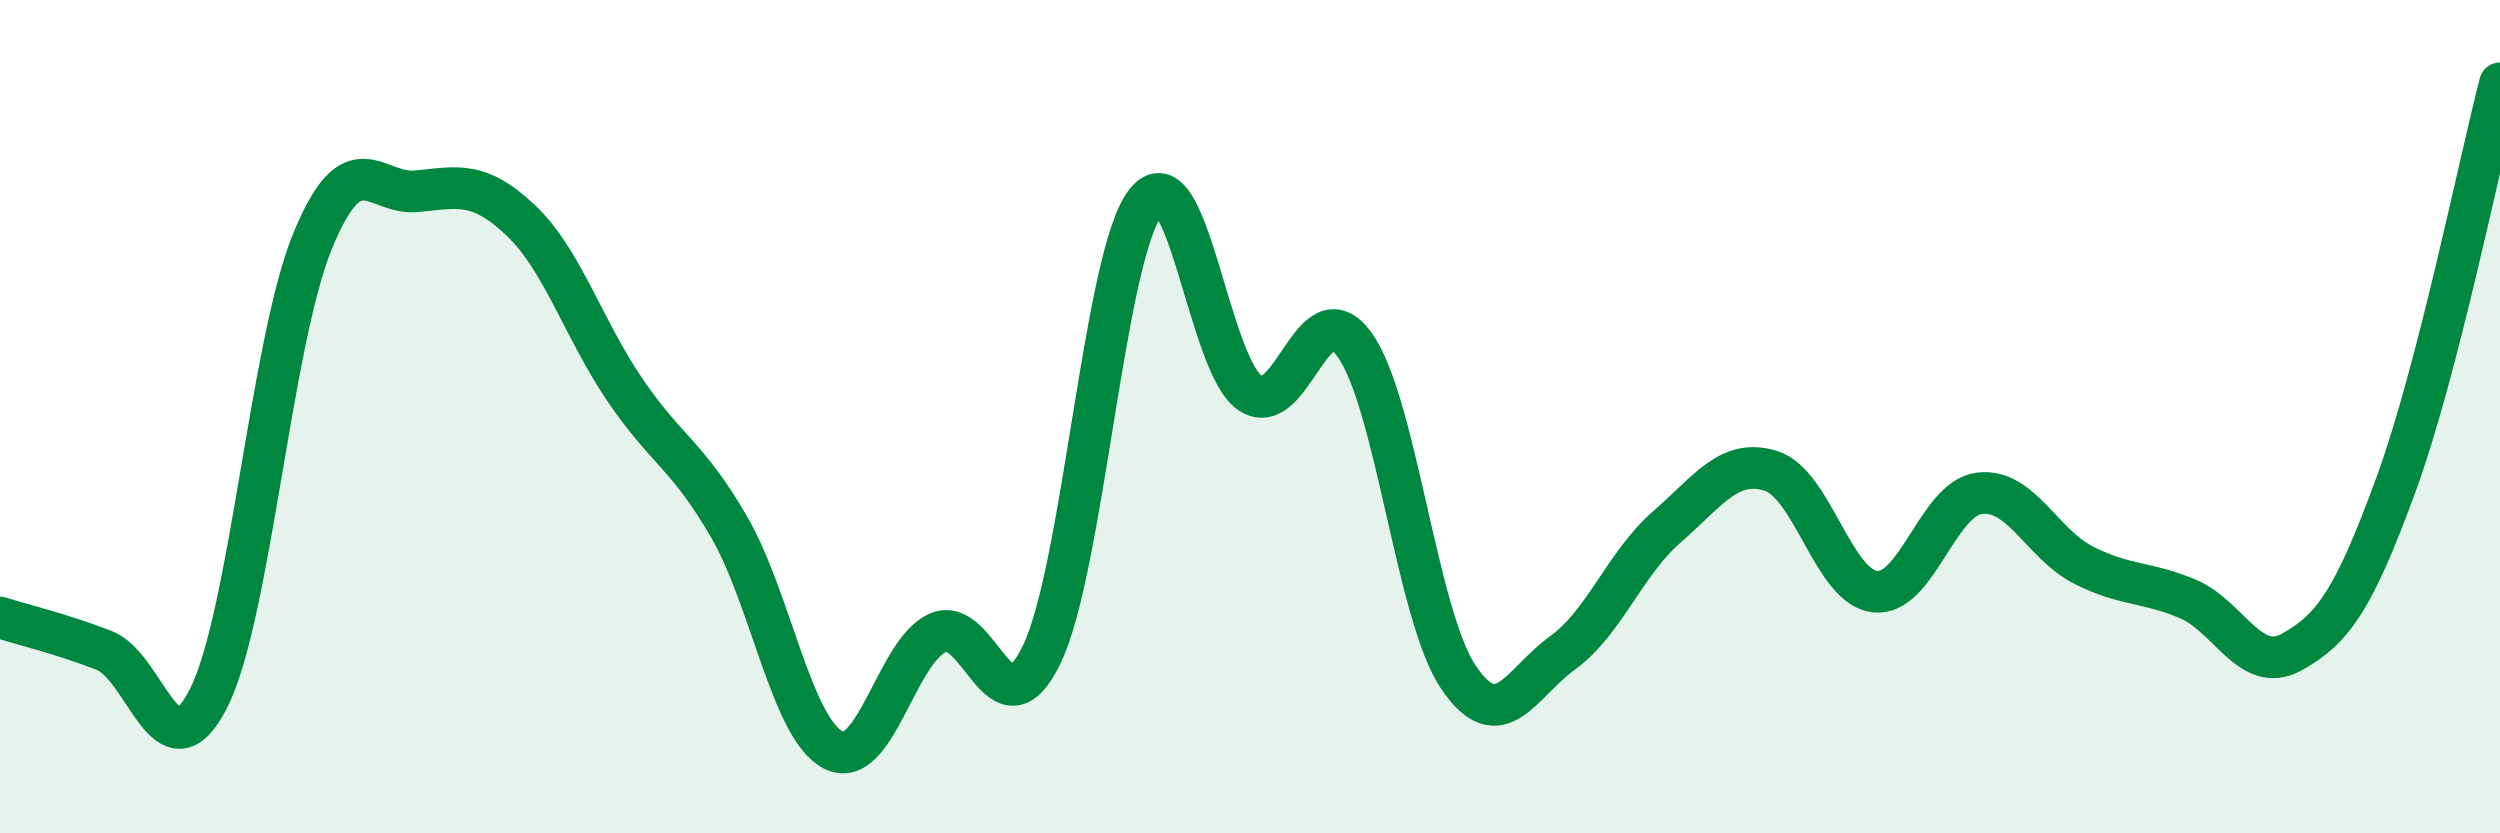
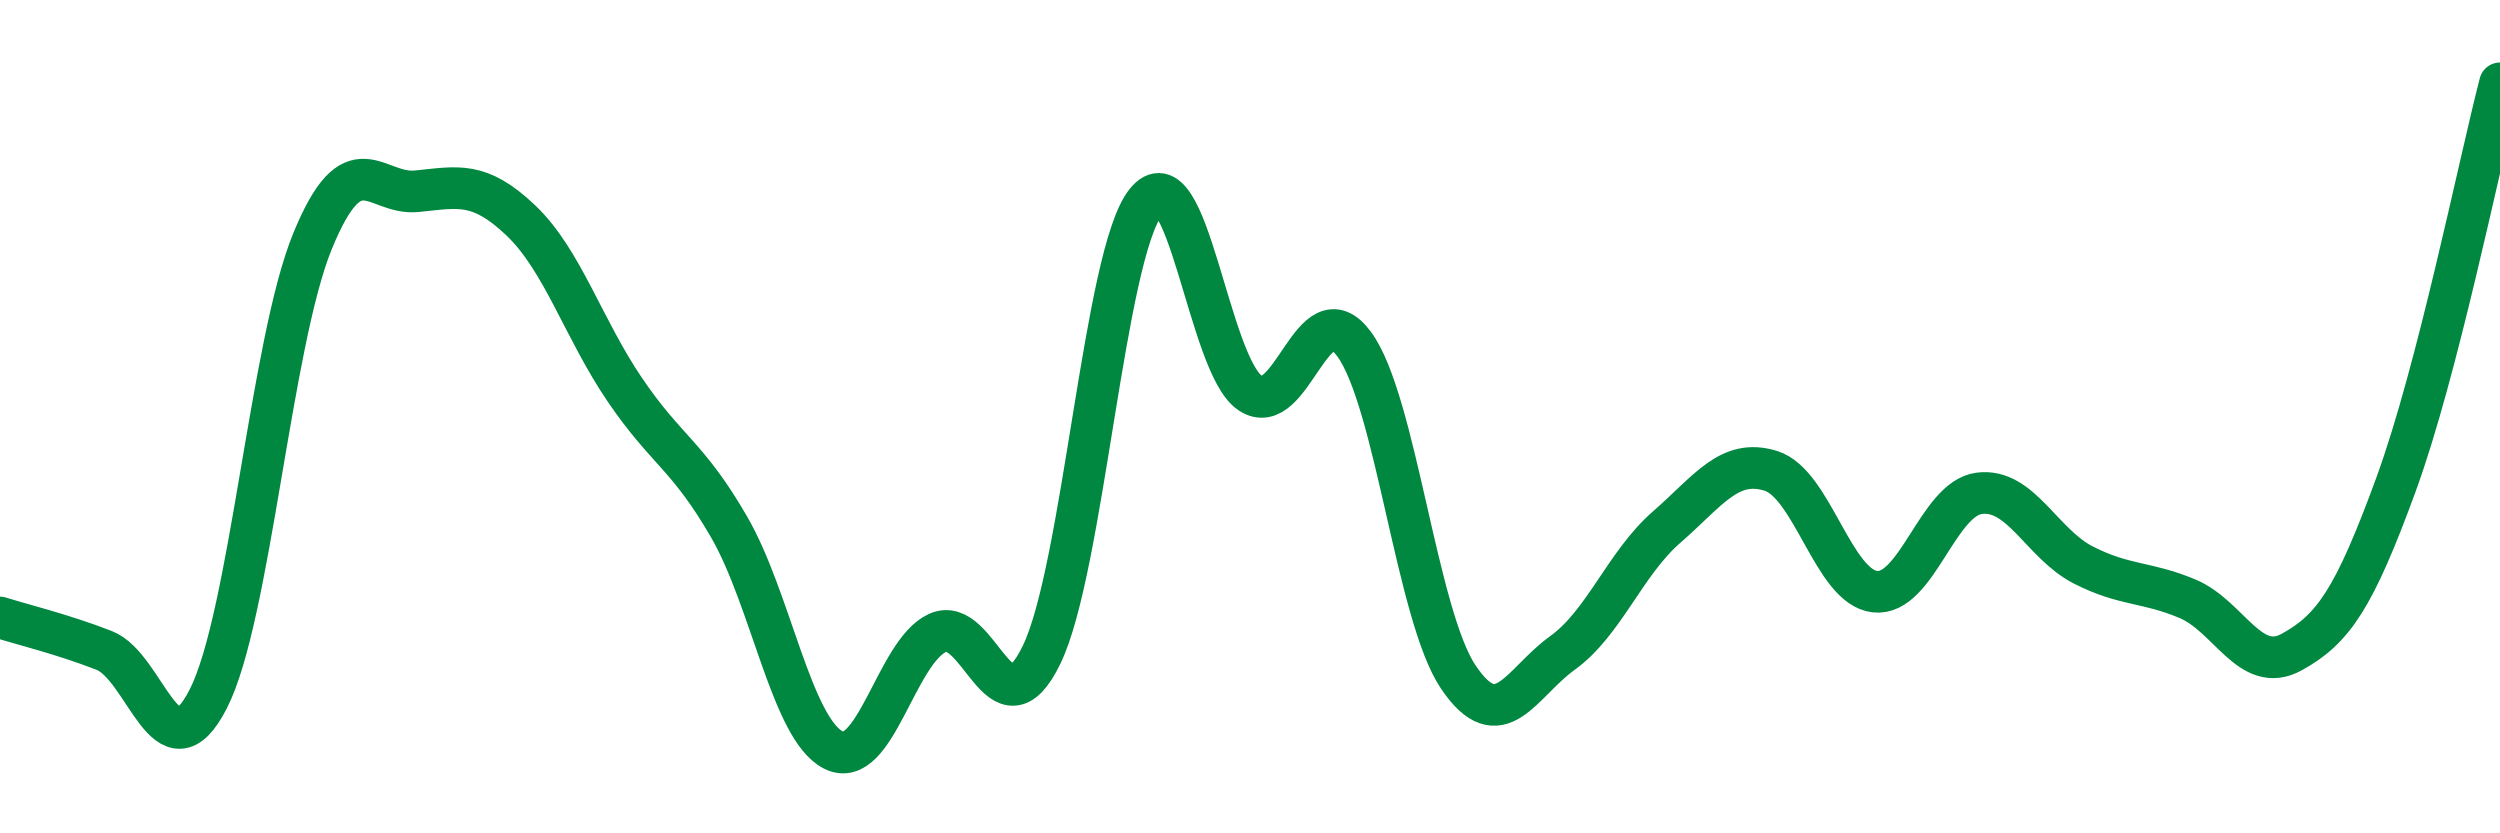
<svg xmlns="http://www.w3.org/2000/svg" width="60" height="20" viewBox="0 0 60 20">
-   <path d="M 0,14.82 C 0.5,14.98 1.5,15.22 2.5,15.61 C 3.5,16 4,18.73 5,16.77 C 6,14.81 6.5,8.23 7.5,5.79 C 8.5,3.35 9,4.69 10,4.59 C 11,4.49 11.5,4.34 12.5,5.29 C 13.5,6.24 14,7.89 15,9.36 C 16,10.83 16.5,10.92 17.5,12.65 C 18.5,14.38 19,17.49 20,18 C 21,18.51 21.5,15.65 22.5,15.19 C 23.5,14.73 24,17.78 25,15.71 C 26,13.64 26.5,6.11 27.5,4.85 C 28.5,3.59 29,8.75 30,9.43 C 31,10.11 31.5,6.9 32.5,8.26 C 33.5,9.62 34,14.77 35,16.25 C 36,17.73 36.5,16.39 37.5,15.67 C 38.5,14.95 39,13.52 40,12.65 C 41,11.78 41.5,10.99 42.5,11.3 C 43.5,11.61 44,14.09 45,14.2 C 46,14.31 46.5,11.97 47.5,11.84 C 48.5,11.71 49,13.05 50,13.56 C 51,14.07 51.5,13.95 52.5,14.37 C 53.5,14.79 54,16.2 55,15.65 C 56,15.1 56.5,14.37 57.5,11.64 C 58.5,8.91 59.5,3.93 60,2L60 20L0 20Z" fill="#008740" opacity="0.1" stroke-linecap="round" stroke-linejoin="round" />
  <path d="M 0,14.82 C 0.5,14.98 1.5,15.22 2.5,15.61 C 3.5,16 4,18.73 5,16.77 C 6,14.81 6.5,8.23 7.5,5.79 C 8.5,3.35 9,4.69 10,4.59 C 11,4.49 11.5,4.34 12.5,5.29 C 13.5,6.24 14,7.89 15,9.36 C 16,10.83 16.5,10.92 17.5,12.65 C 18.5,14.38 19,17.49 20,18 C 21,18.51 21.5,15.65 22.5,15.19 C 23.5,14.73 24,17.78 25,15.71 C 26,13.64 26.5,6.11 27.5,4.85 C 28.5,3.59 29,8.75 30,9.43 C 31,10.11 31.5,6.9 32.5,8.26 C 33.5,9.62 34,14.77 35,16.25 C 36,17.73 36.5,16.39 37.5,15.67 C 38.5,14.95 39,13.52 40,12.65 C 41,11.78 41.5,10.99 42.5,11.3 C 43.5,11.61 44,14.09 45,14.2 C 46,14.31 46.5,11.97 47.5,11.84 C 48.5,11.71 49,13.05 50,13.56 C 51,14.07 51.5,13.95 52.5,14.37 C 53.5,14.79 54,16.2 55,15.65 C 56,15.1 56.5,14.37 57.5,11.64 C 58.5,8.91 59.5,3.93 60,2" stroke="#008740" stroke-width="1" fill="none" stroke-linecap="round" stroke-linejoin="round" />
</svg>